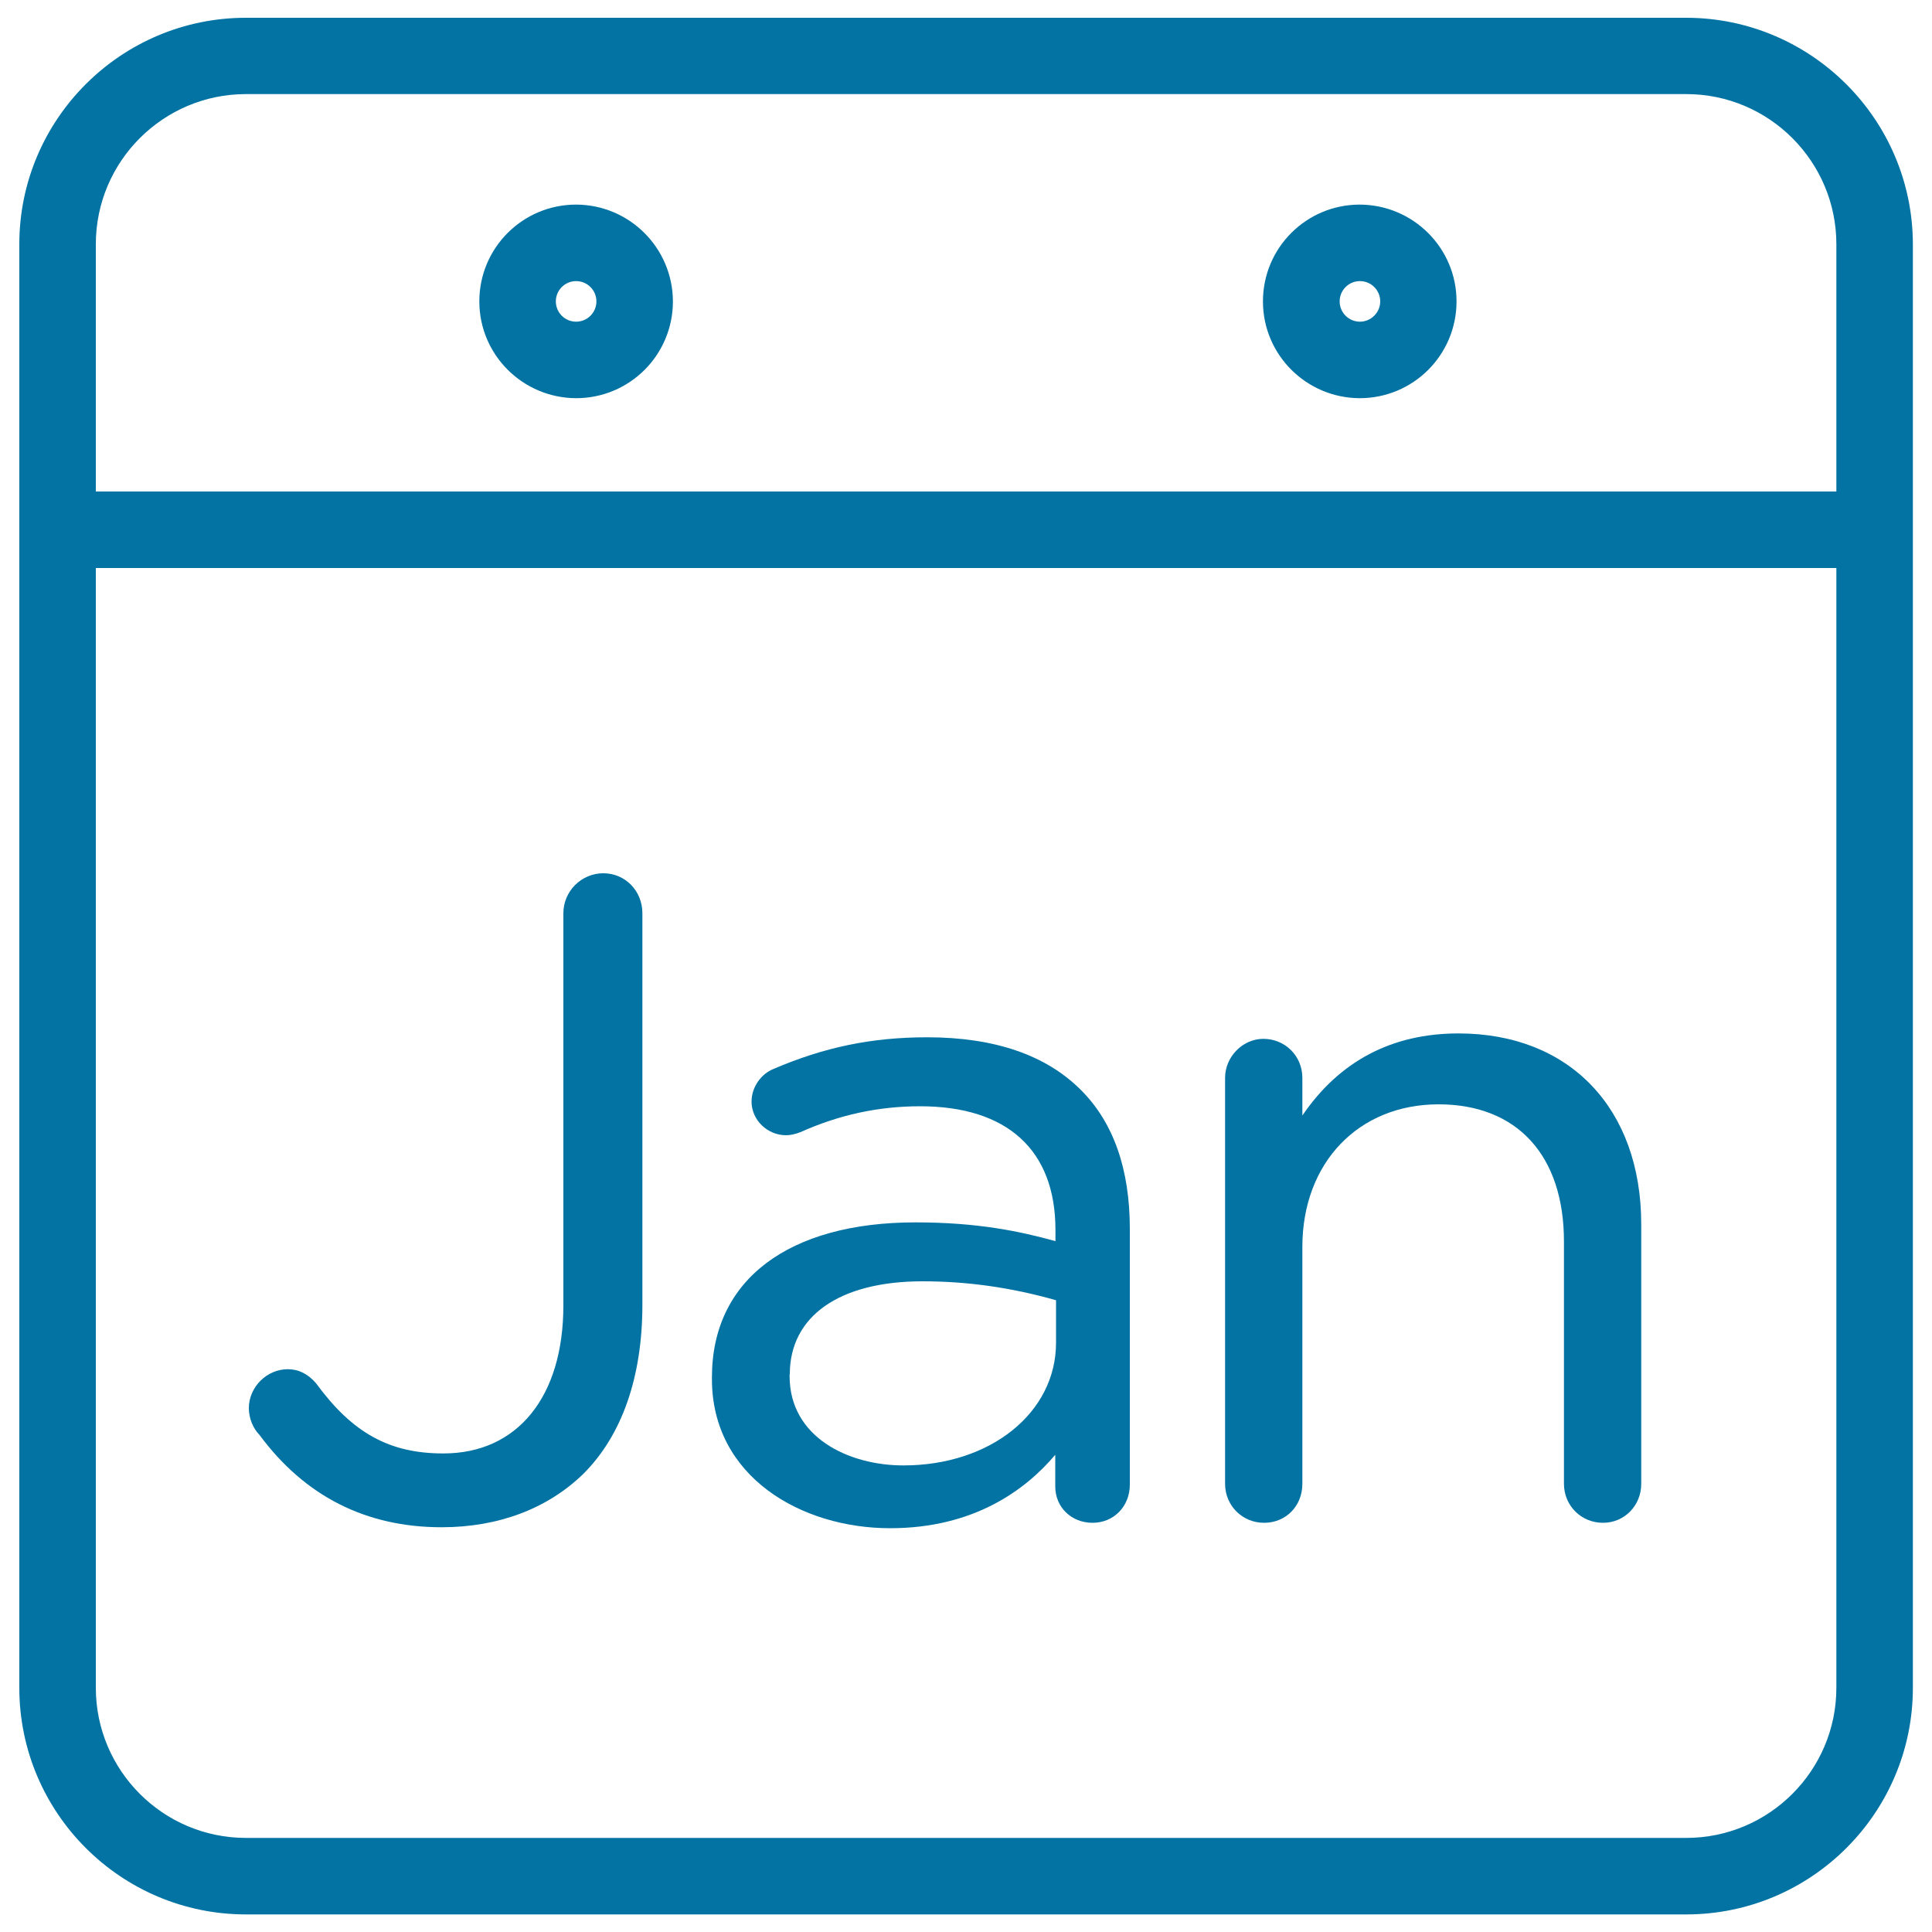
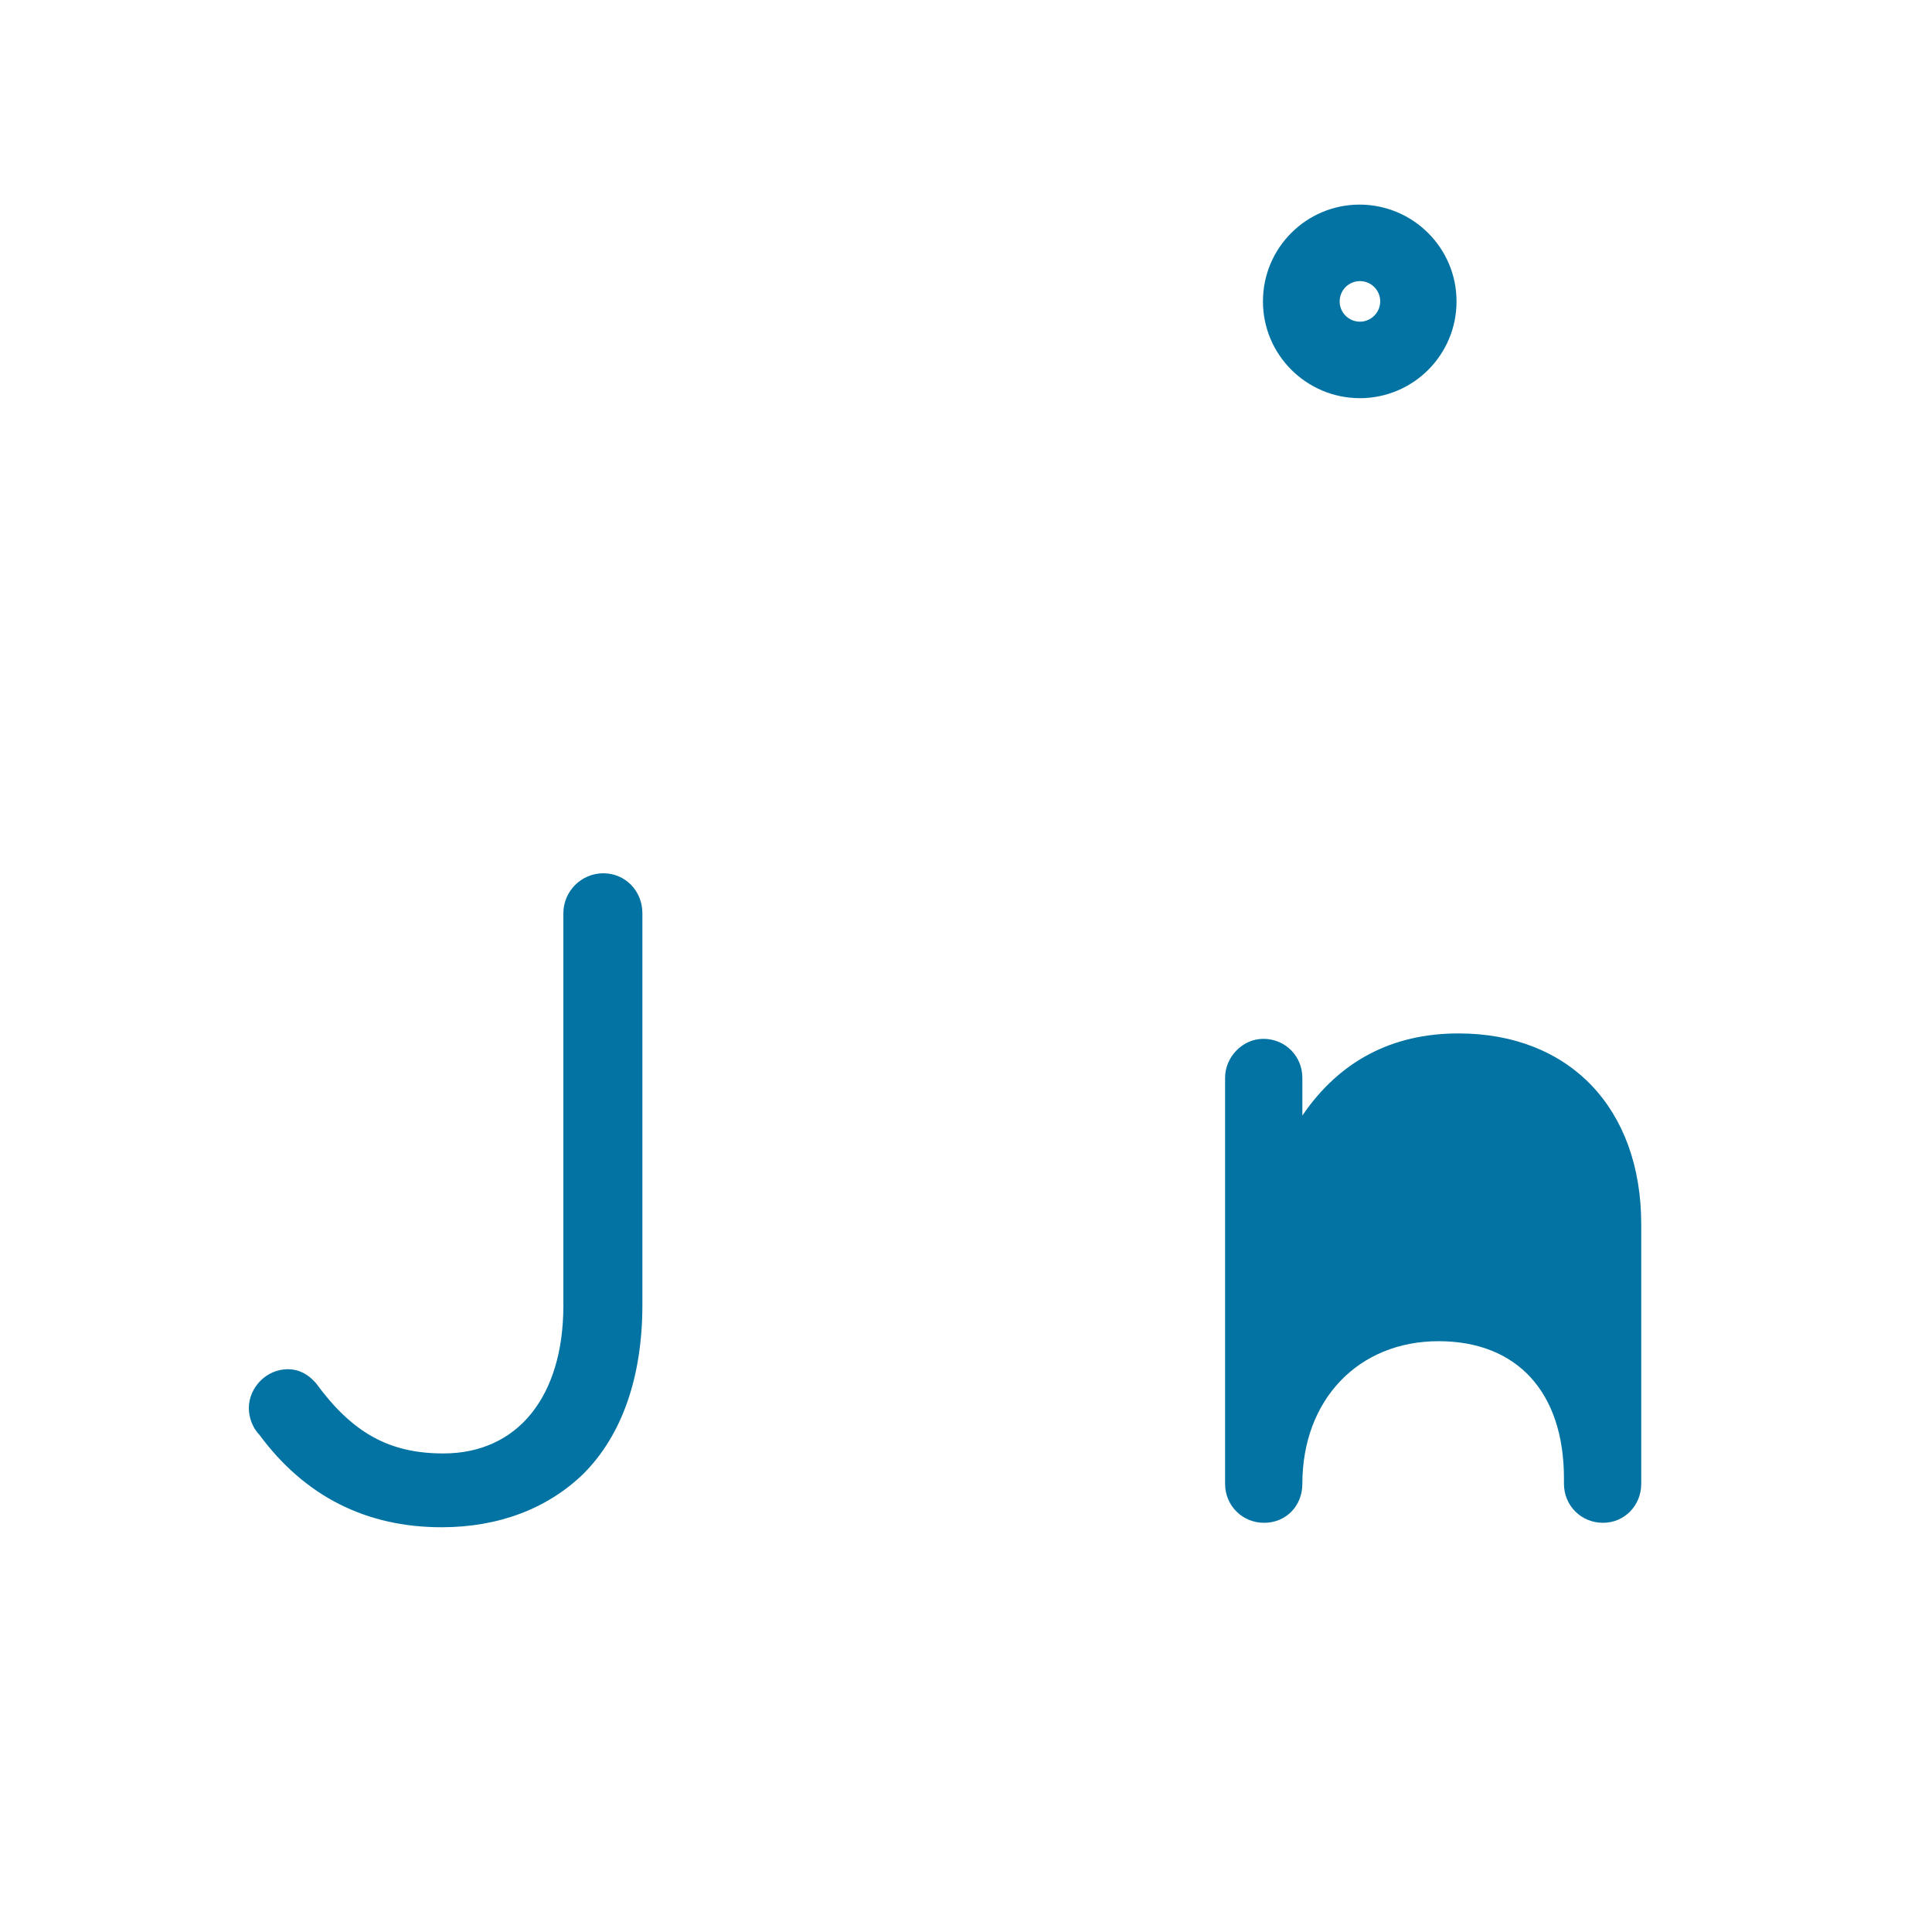
<svg xmlns="http://www.w3.org/2000/svg" viewBox="0 0 1000 1000" style="fill:#0273a2">
  <title>Calendar January month SVG icon</title>
  <path d="M228.6,790.5c29.4,0,54.8-9.6,73.4-27.7c20-20,30.5-50.2,30.5-87.5V472.7c0-11.6-8.9-20.7-20.2-20.7c-11.4,0-20.7,9.3-20.7,20.7v203c0,47.3-23.8,76.6-62.1,76.6c-27.9,0-47-10.5-65.9-36.3c-4.1-4.8-9-7.3-14.6-7.3c-11,0-20.2,9.3-20.2,20.2c0,5.1,2.2,10.5,5.5,13.8C157.8,774.5,189.5,790.5,228.6,790.5z" />
-   <path d="M460.7,791c43.3,0,70-19.7,85.5-38v16.4c0,10.7,8.3,18.8,19.3,18.8c11,0,19.3-8.5,19.3-19.8V636.1c0-31-8.5-55.2-25.4-72c-18.1-18.1-44.8-27.2-79.5-27.2c-28.7,0-53.3,5.1-79.8,16.5c-5.5,2.2-11.1,8.7-11.1,16.8c0,9.5,8.2,17.4,17.9,17.4c2.2,0,4.8-0.6,7.4-1.6c20.1-9,40.4-13.4,61.9-13.4c45.2,0,70.1,22.7,70.1,64v5.8c-18.5-5.1-40.3-9.7-72.4-9.7c-66,0-105.4,29.9-105.4,80.1v0.9C368.4,764.4,414.8,791,460.7,791z M408.8,711.3c0-30.1,25.7-48.1,68.7-48.1c23.2,0,45.9,3.2,69.1,9.8V695c0,36.2-33.9,63.5-79,63.5c-28.3,0-58.9-14.5-58.9-46.2V711.3L408.8,711.3z" />
-   <path d="M654.3,788.2c11.3,0,19.8-8.7,19.8-20.2V645.4c0-43.5,29-73.8,70.5-73.8c40.7,0,64.9,26.5,64.9,71V768c0,11.3,8.9,20.2,20.2,20.2c11.1,0,19.8-8.9,19.8-20.2V633.7c0-60-37.1-98.8-94.6-98.8c-34.4,0-61.6,14.3-80.8,42.5v-19.5c0-11.3-8.9-20.2-20.2-20.2c-10.7,0-19.8,9.3-19.8,20.2V768C634.1,779.3,643,788.2,654.3,788.2z" />
-   <path d="M872.7,9.2H127.3C62.6,9.2,10,61.8,10,126.4v747.2c0,64.7,52.6,117.3,117.3,117.3h745.5c64.7,0,117.3-52.6,117.3-117.3V126.4C990,61.8,937.4,9.2,872.7,9.2z M950.5,873.6c0,42.9-34.9,77.7-77.7,77.7H127.3c-42.9,0-77.7-34.9-77.7-77.7V294h900.9V873.6L950.5,873.6z M950.5,254.4H49.6v-128c0-42.9,34.9-77.7,77.7-77.7h745.5c42.9,0,77.7,34.9,77.7,77.7L950.5,254.4L950.5,254.4z" />
-   <path d="M298.2,105.9c-27.7,0-50.1,22.4-50.1,50.1c0,27.6,22.4,50,50.1,50.1c27.7,0,50.1-22.4,50.1-50.1C348.2,128.4,325.9,106,298.2,105.9z M298.2,166.5c-5.8,0-10.5-4.7-10.5-10.5c0-5.8,4.7-10.5,10.5-10.5s10.5,4.7,10.5,10.5C308.7,161.8,304,166.5,298.2,166.5z" />
+   <path d="M654.3,788.2c11.3,0,19.8-8.7,19.8-20.2c0-43.5,29-73.8,70.5-73.8c40.7,0,64.9,26.5,64.9,71V768c0,11.3,8.9,20.2,20.2,20.2c11.1,0,19.8-8.9,19.8-20.2V633.7c0-60-37.1-98.8-94.6-98.8c-34.4,0-61.6,14.3-80.8,42.5v-19.5c0-11.3-8.9-20.2-20.2-20.2c-10.7,0-19.8,9.3-19.8,20.2V768C634.1,779.3,643,788.2,654.3,788.2z" />
  <path d="M703.8,105.9c-27.7,0-50.1,22.4-50.1,50.1c0,27.6,22.4,50,50.1,50.1c27.7,0,50.1-22.4,50.1-50.1C753.9,128.4,731.5,106,703.8,105.9z M703.9,166.5c-5.8,0-10.5-4.7-10.5-10.5c0-5.8,4.7-10.5,10.5-10.5s10.5,4.7,10.5,10.5C714.4,161.8,709.6,166.5,703.9,166.5z" />
</svg>